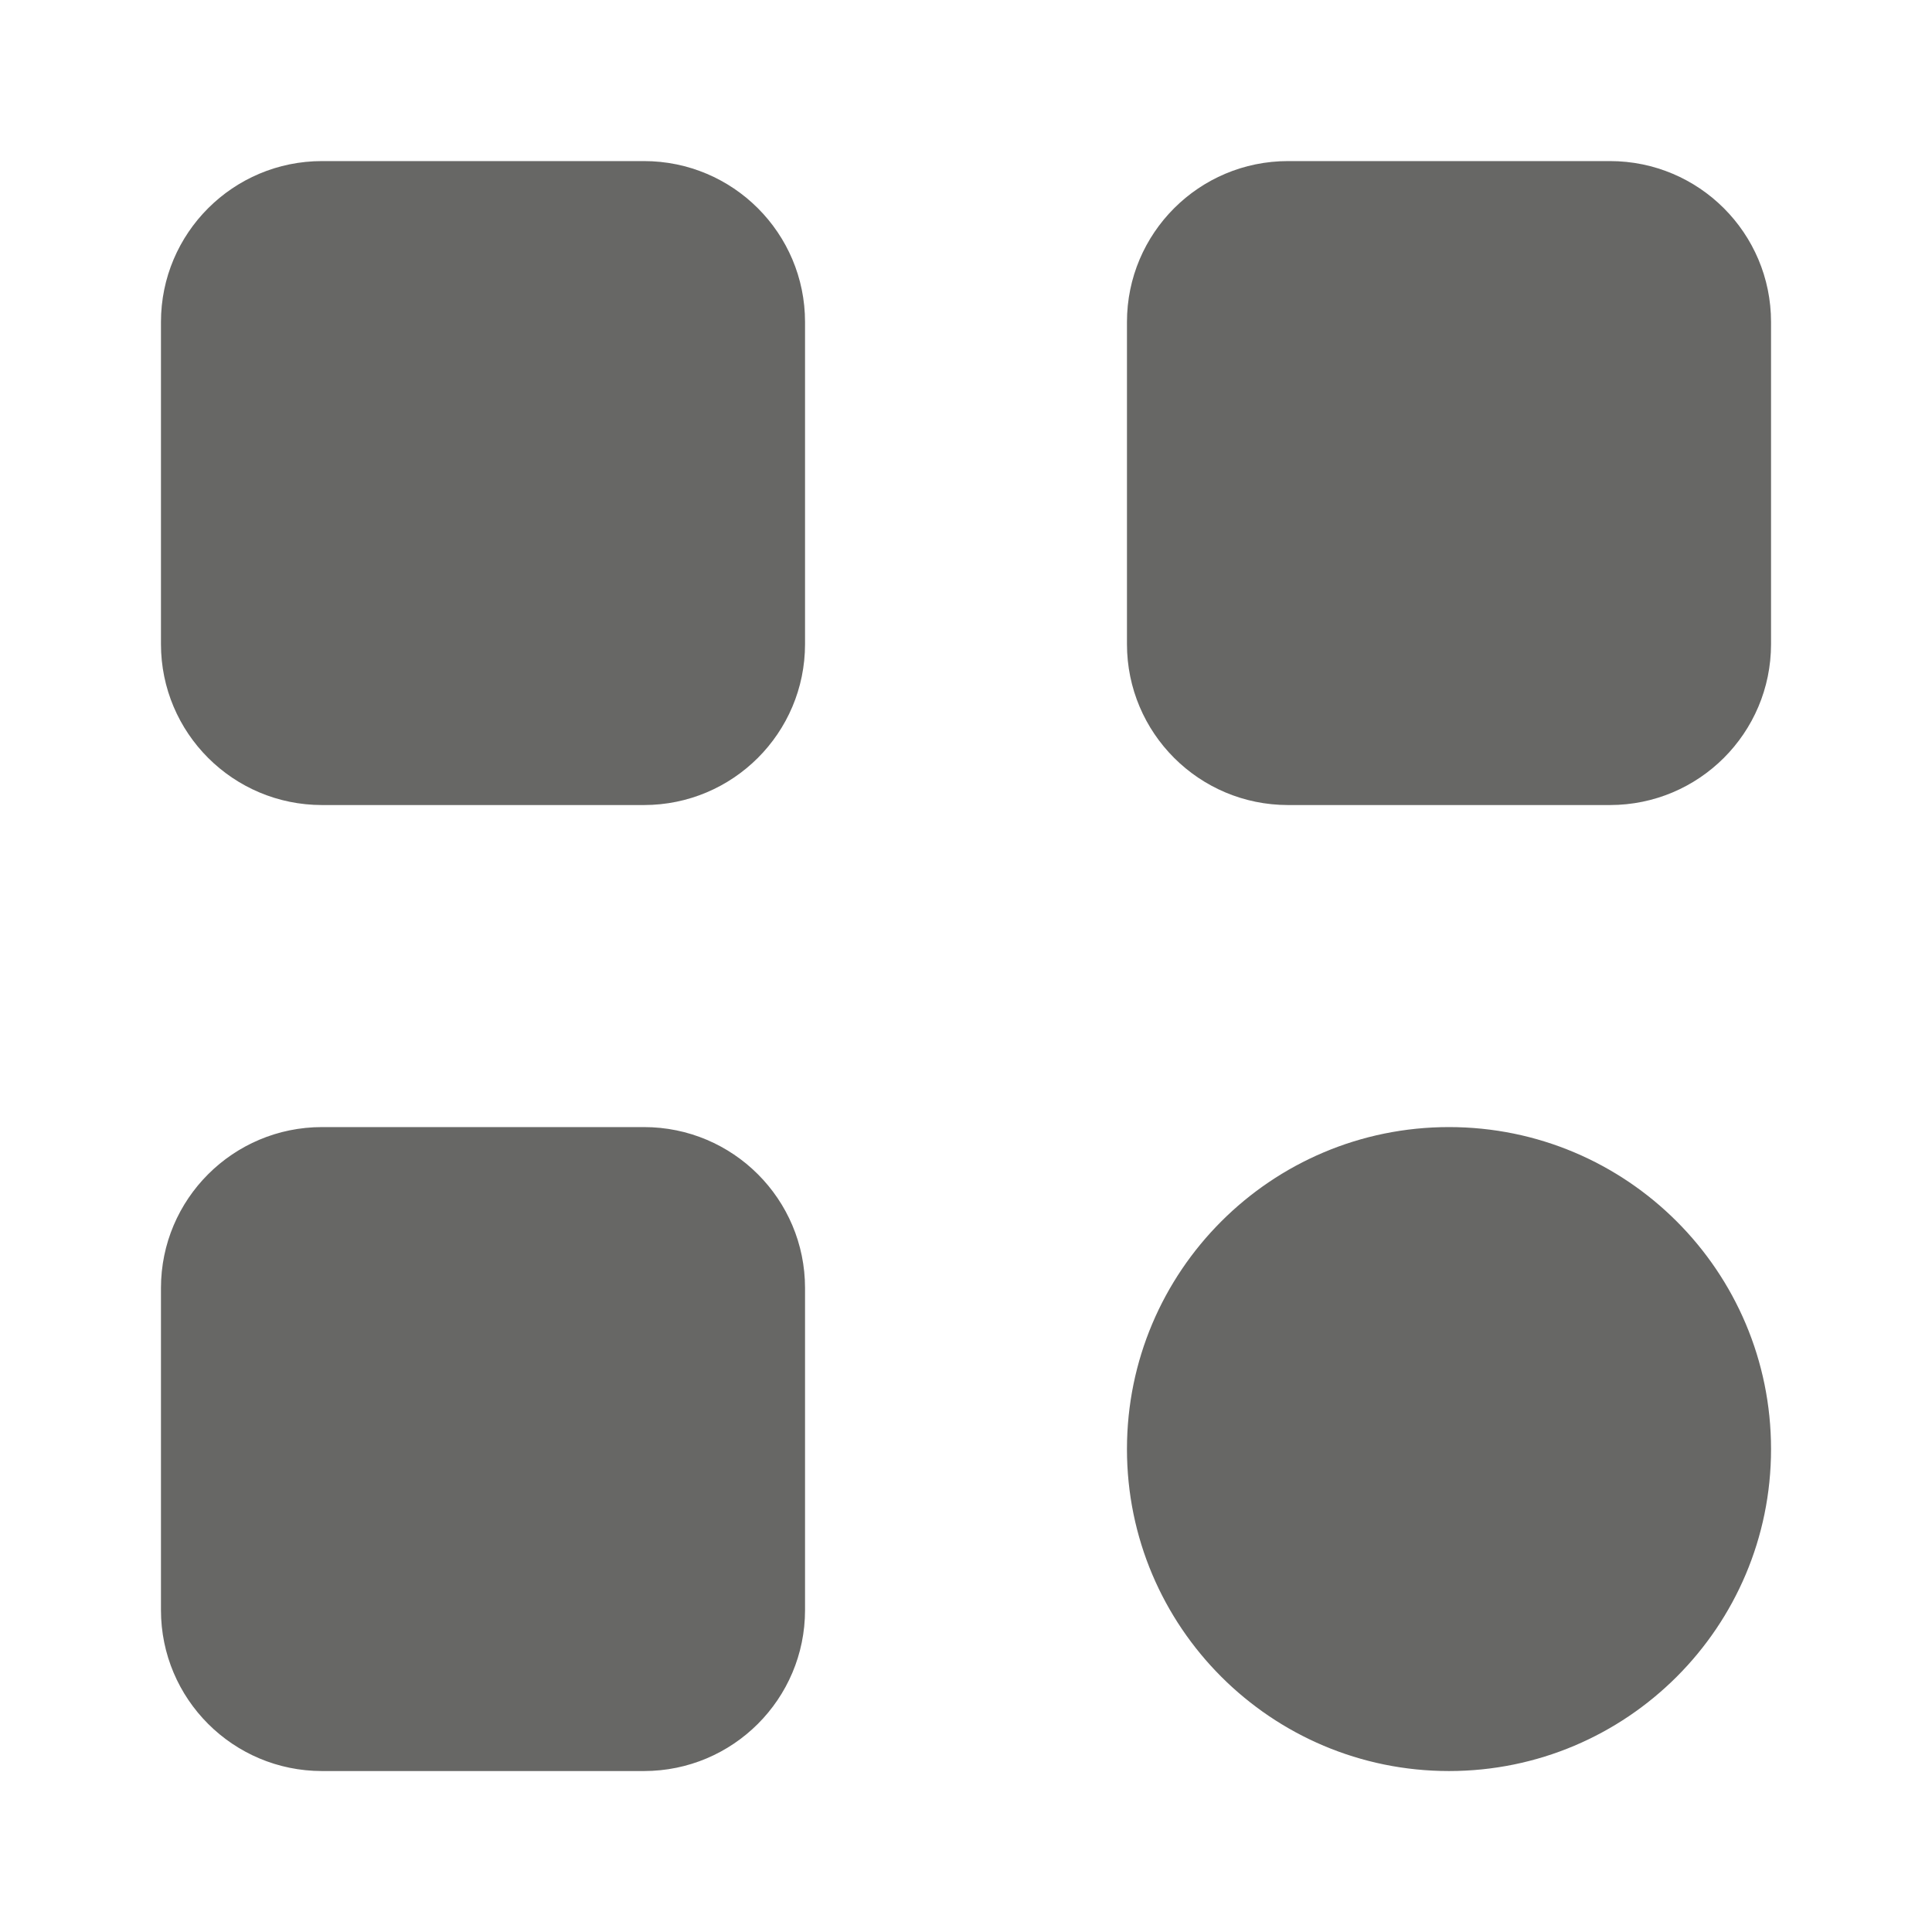
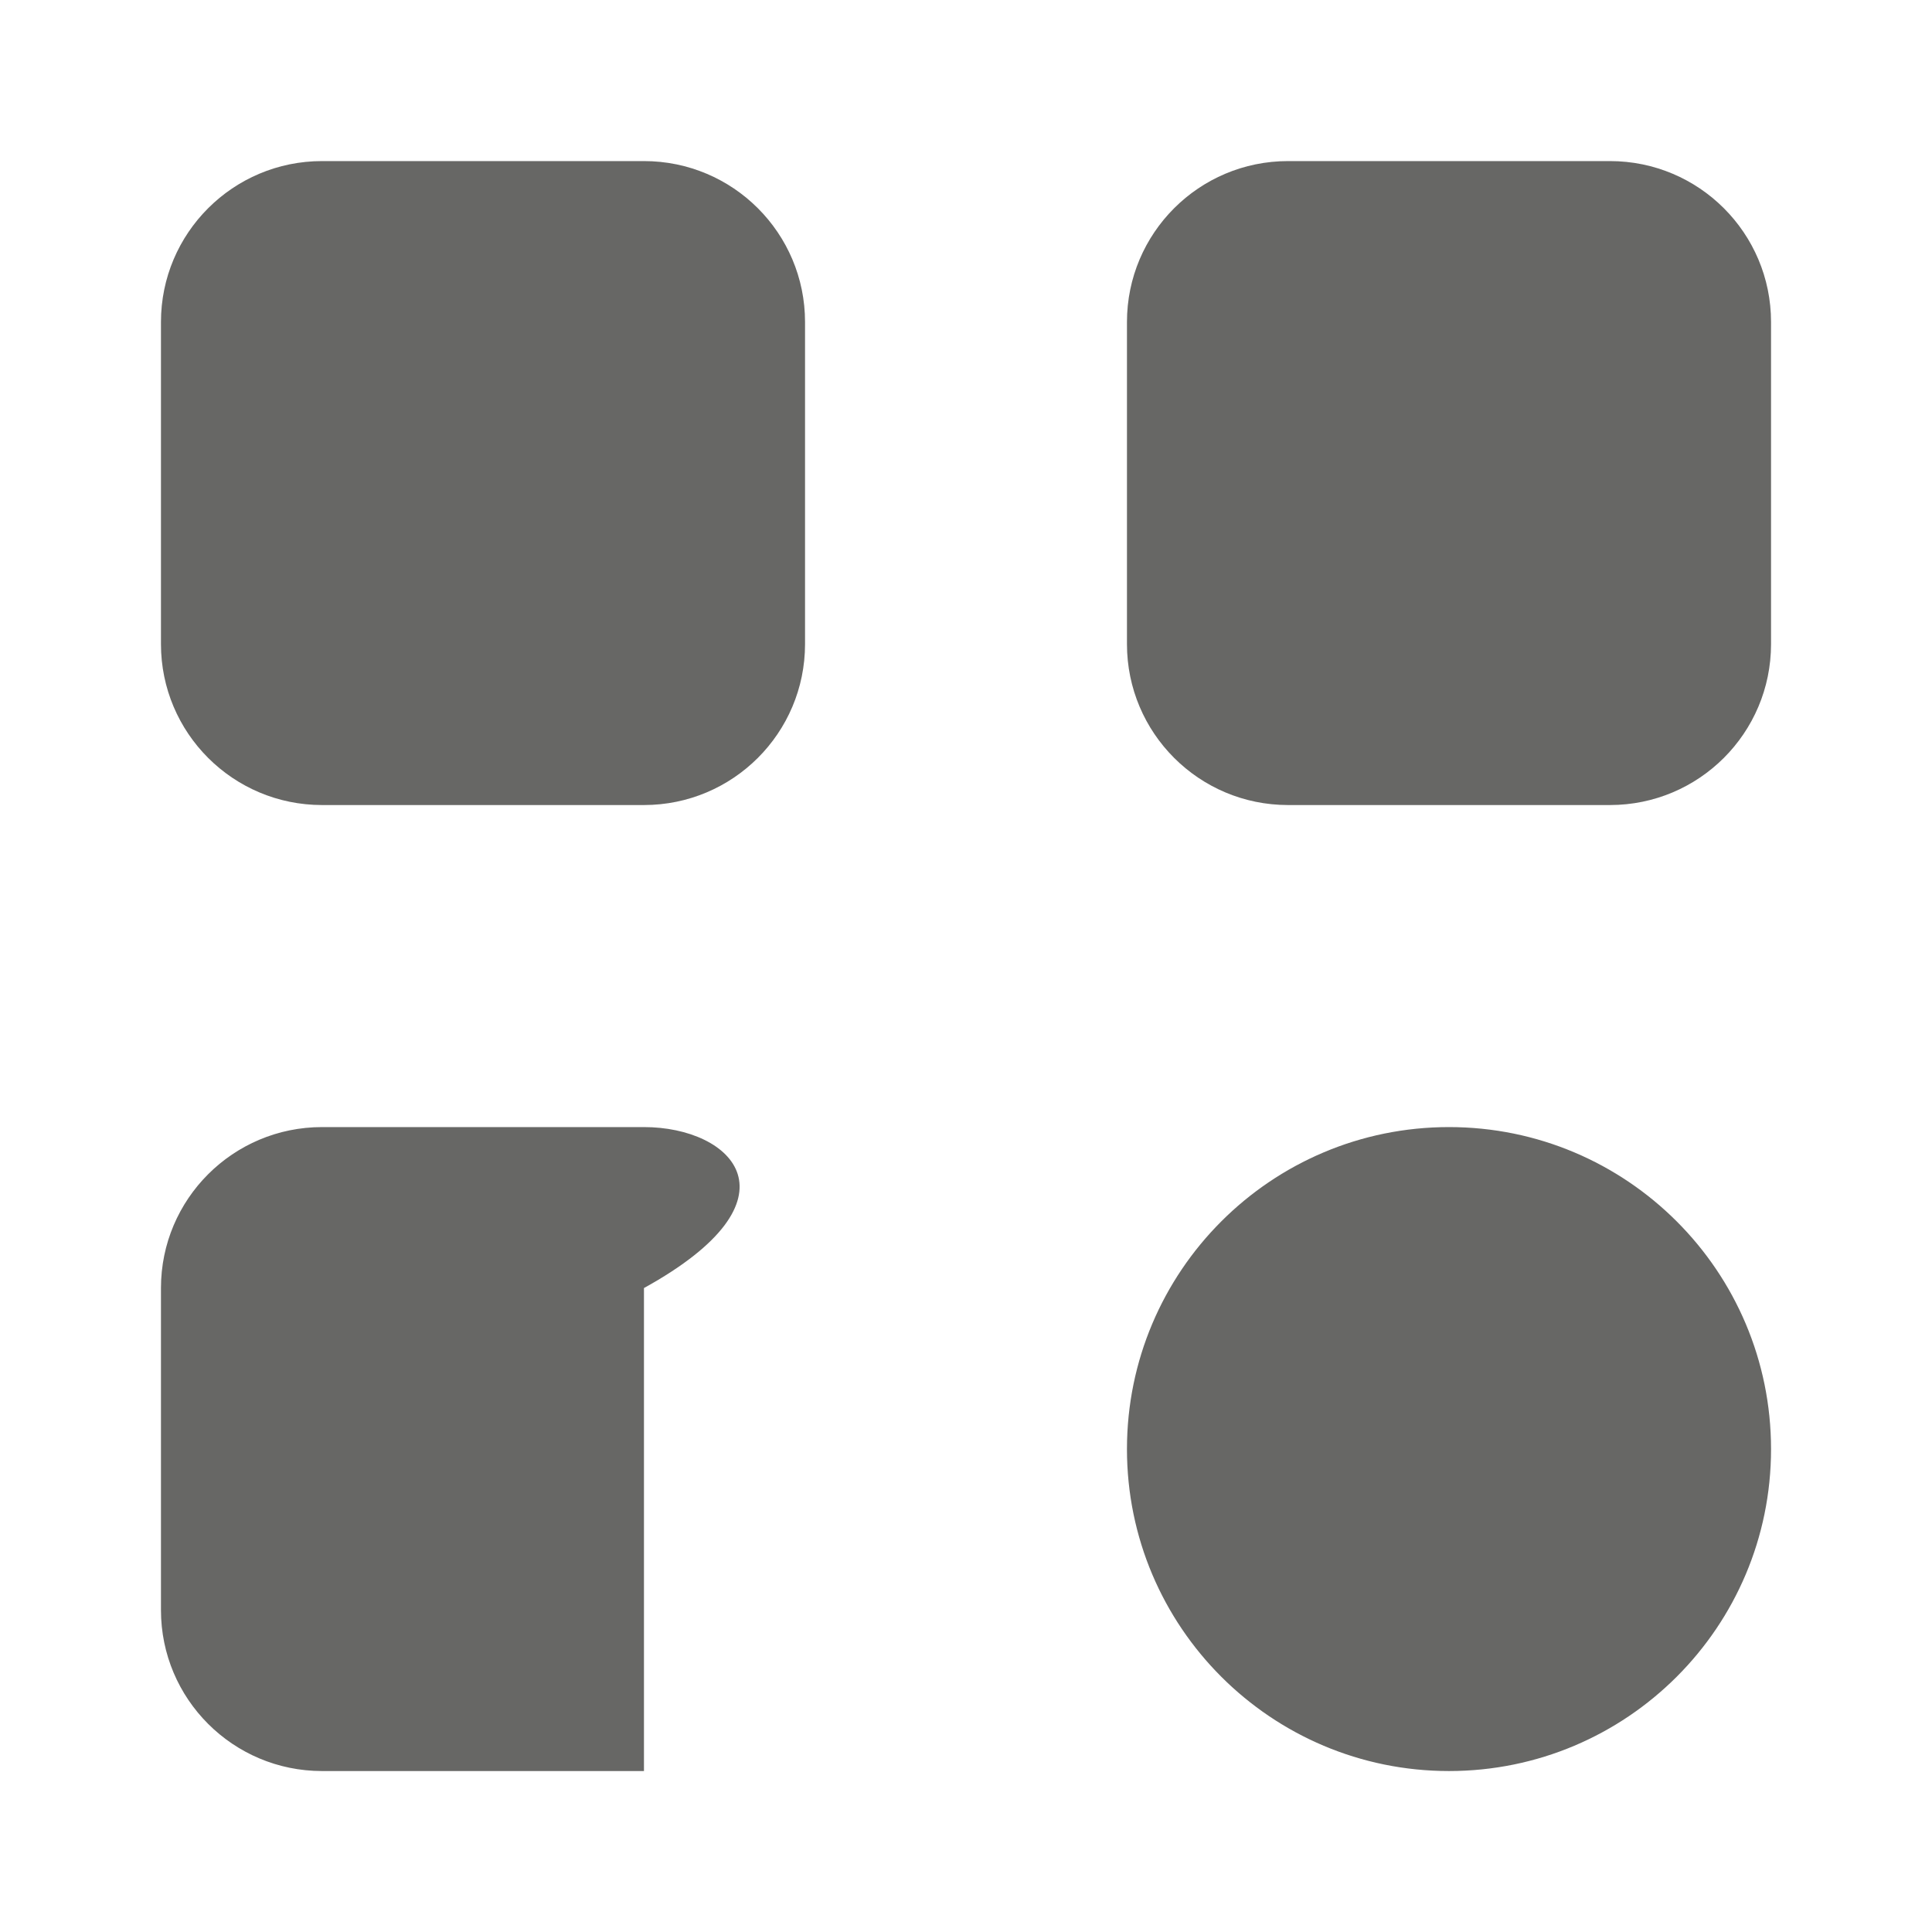
<svg xmlns="http://www.w3.org/2000/svg" width="16" height="16" viewBox="0 0 16 16" fill="none">
-   <path fill-rule="evenodd" clip-rule="evenodd" d="M2.667 1.334H5.333C6.07 1.334 6.667 1.931 6.667 2.667V5.334C6.667 6.07 6.07 6.667 5.333 6.667H2.667C1.93 6.667 1.333 6.07 1.333 5.334V2.667C1.333 1.931 1.93 1.334 2.667 1.334ZM10.667 1.334H13.333C14.07 1.334 14.667 1.931 14.667 2.667V5.334C14.667 6.07 14.07 6.667 13.333 6.667H10.667C9.93 6.667 9.333 6.07 9.333 5.334V2.667C9.333 1.931 9.93 1.334 10.667 1.334ZM5.333 9.334H2.667C1.93 9.334 1.333 9.931 1.333 10.667V13.334C1.333 14.07 1.93 14.667 2.667 14.667H5.333C6.07 14.667 6.667 14.07 6.667 13.334V10.667C6.667 9.931 6.07 9.334 5.333 9.334ZM12 14.667C13.473 14.667 14.667 13.473 14.667 12.001C14.667 10.528 13.473 9.334 12 9.334C10.527 9.334 9.333 10.528 9.333 12.001C9.333 13.473 10.527 14.667 12 14.667Z" fill="#2D2D2A" fill-opacity="0.72" />
+   <path fill-rule="evenodd" clip-rule="evenodd" d="M2.667 1.334H5.333C6.07 1.334 6.667 1.931 6.667 2.667V5.334C6.667 6.07 6.07 6.667 5.333 6.667H2.667C1.93 6.667 1.333 6.07 1.333 5.334V2.667C1.333 1.931 1.93 1.334 2.667 1.334ZM10.667 1.334H13.333C14.07 1.334 14.667 1.931 14.667 2.667V5.334C14.667 6.07 14.07 6.667 13.333 6.667H10.667C9.93 6.667 9.333 6.07 9.333 5.334V2.667C9.333 1.931 9.93 1.334 10.667 1.334ZM5.333 9.334H2.667C1.93 9.334 1.333 9.931 1.333 10.667V13.334C1.333 14.07 1.93 14.667 2.667 14.667H5.333V10.667C6.667 9.931 6.07 9.334 5.333 9.334ZM12 14.667C13.473 14.667 14.667 13.473 14.667 12.001C14.667 10.528 13.473 9.334 12 9.334C10.527 9.334 9.333 10.528 9.333 12.001C9.333 13.473 10.527 14.667 12 14.667Z" fill="#2D2D2A" fill-opacity="0.72" />
</svg>